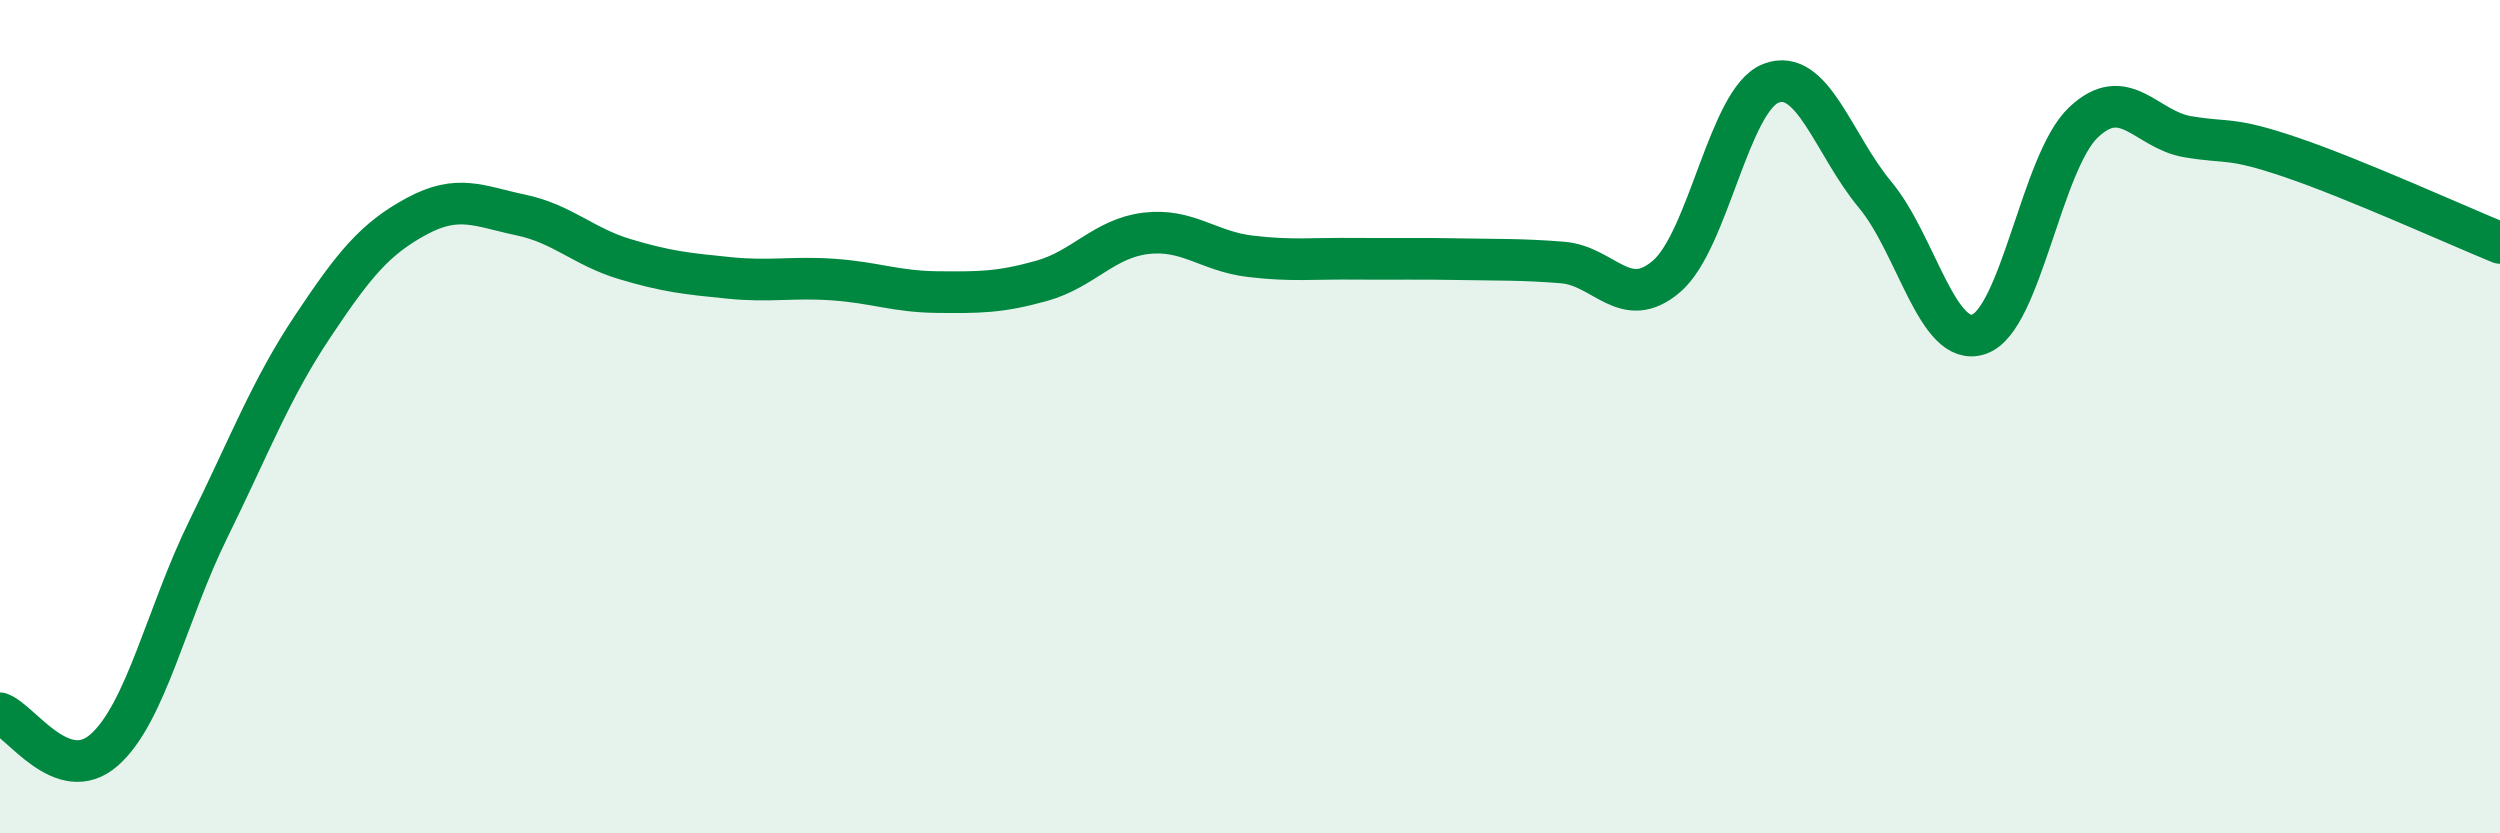
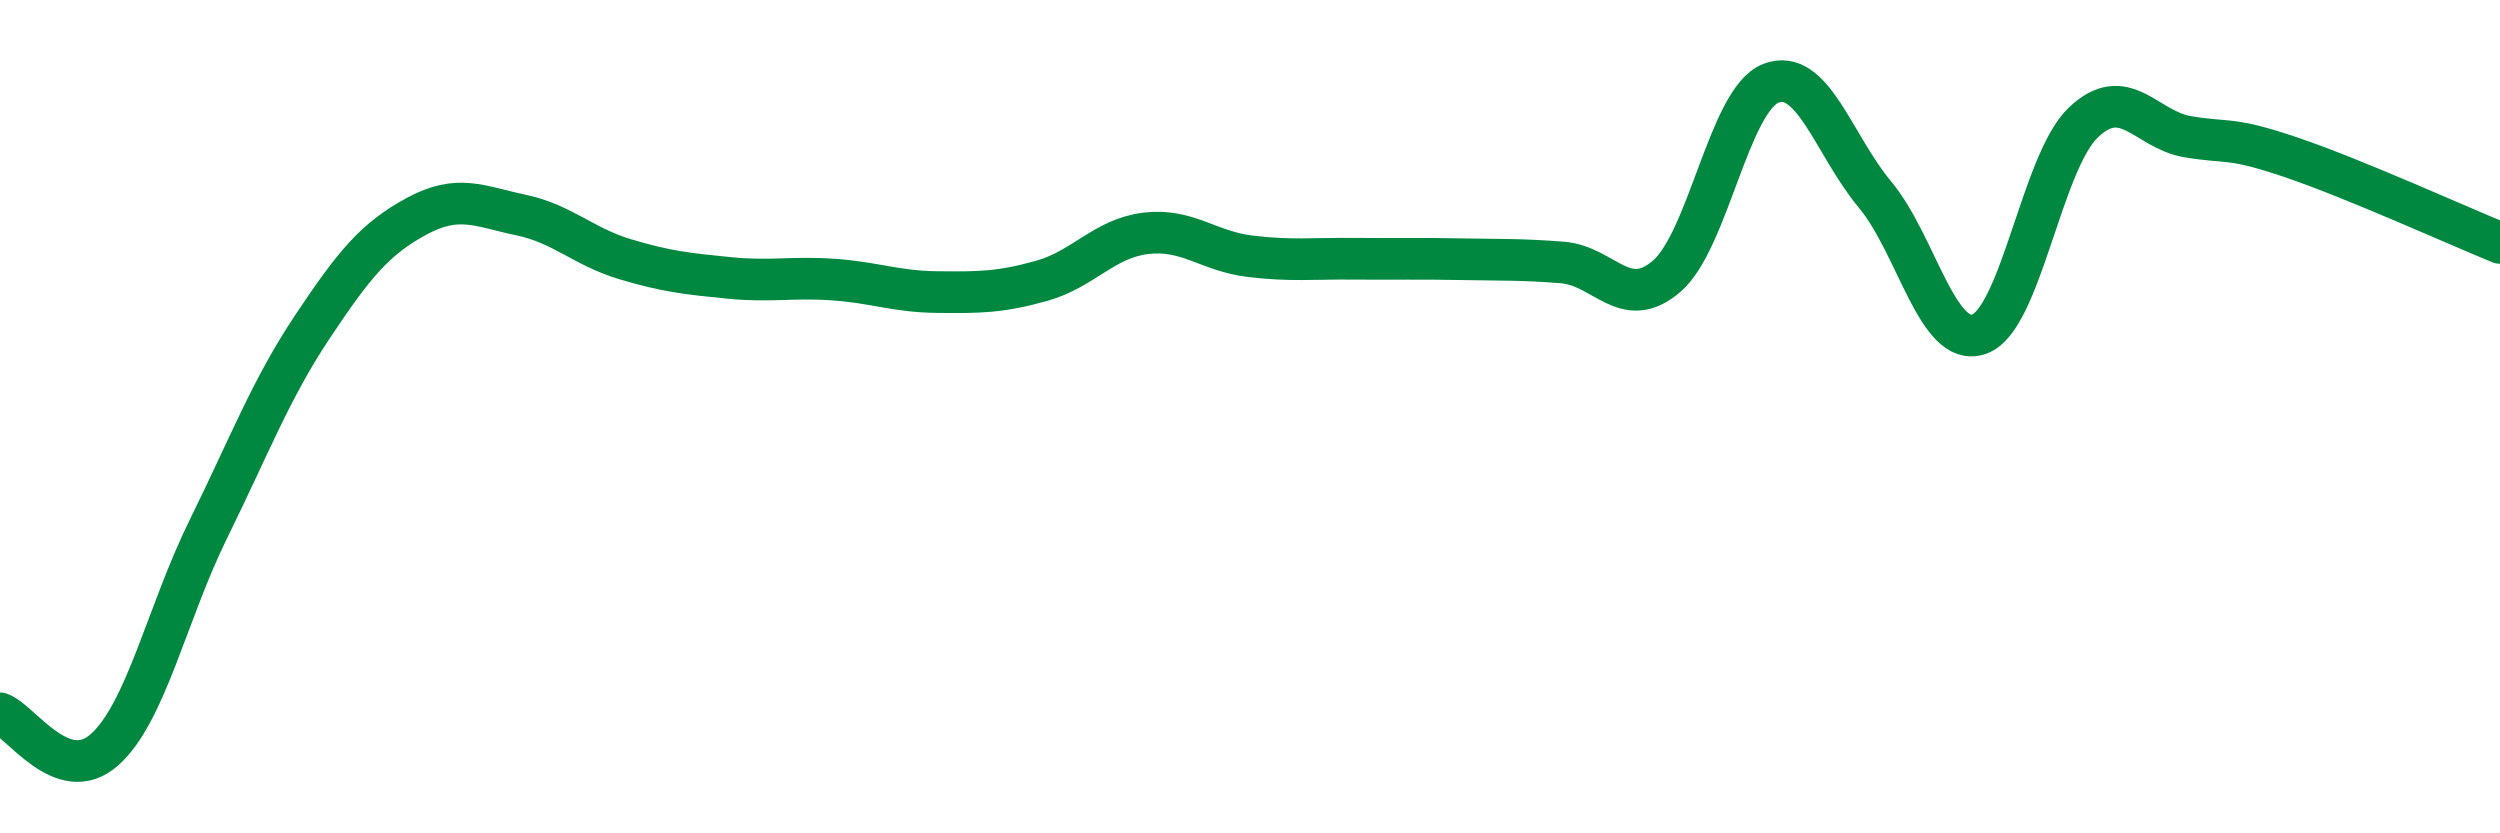
<svg xmlns="http://www.w3.org/2000/svg" width="60" height="20" viewBox="0 0 60 20">
-   <path d="M 0,17.12 C 0.5,17.3 1.5,18.88 2.5,18 C 3.5,17.12 4,14.73 5,12.7 C 6,10.67 6.5,9.34 7.5,7.84 C 8.5,6.34 9,5.73 10,5.19 C 11,4.65 11.5,4.95 12.5,5.16 C 13.5,5.37 14,5.92 15,6.22 C 16,6.52 16.5,6.57 17.5,6.67 C 18.5,6.77 19,6.64 20,6.71 C 21,6.78 21.5,7 22.5,7.01 C 23.5,7.02 24,7.02 25,6.74 C 26,6.46 26.5,5.72 27.5,5.6 C 28.5,5.48 29,6.03 30,6.15 C 31,6.27 31.5,6.2 32.5,6.21 C 33.5,6.22 34,6.2 35,6.22 C 36,6.24 36.5,6.22 37.5,6.3 C 38.5,6.38 39,7.49 40,6.63 C 41,5.77 41.5,2.39 42.5,2 C 43.5,1.61 44,3.47 45,4.67 C 46,5.87 46.5,8.37 47.5,8.02 C 48.5,7.67 49,3.89 50,2.94 C 51,1.99 51.5,3.11 52.5,3.28 C 53.5,3.45 53.5,3.27 55,3.78 C 56.5,4.29 59,5.42 60,5.83L60 20L0 20Z" fill="#008740" opacity="0.1" stroke-linecap="round" stroke-linejoin="round" />
  <path d="M 0,17.12 C 0.5,17.3 1.5,18.88 2.5,18 C 3.5,17.12 4,14.73 5,12.7 C 6,10.67 6.5,9.34 7.5,7.84 C 8.5,6.34 9,5.73 10,5.19 C 11,4.65 11.5,4.95 12.5,5.16 C 13.5,5.37 14,5.92 15,6.22 C 16,6.52 16.5,6.57 17.5,6.67 C 18.5,6.77 19,6.64 20,6.71 C 21,6.78 21.5,7 22.5,7.01 C 23.5,7.02 24,7.02 25,6.74 C 26,6.46 26.5,5.72 27.5,5.6 C 28.5,5.48 29,6.03 30,6.15 C 31,6.27 31.5,6.2 32.5,6.21 C 33.5,6.22 34,6.2 35,6.22 C 36,6.24 36.5,6.22 37.5,6.3 C 38.5,6.38 39,7.49 40,6.63 C 41,5.77 41.5,2.39 42.5,2 C 43.5,1.61 44,3.47 45,4.67 C 46,5.87 46.5,8.37 47.5,8.02 C 48.5,7.67 49,3.89 50,2.94 C 51,1.99 51.5,3.11 52.5,3.28 C 53.5,3.45 53.5,3.27 55,3.78 C 56.5,4.29 59,5.42 60,5.83" stroke="#008740" stroke-width="1" fill="none" stroke-linecap="round" stroke-linejoin="round" />
</svg>